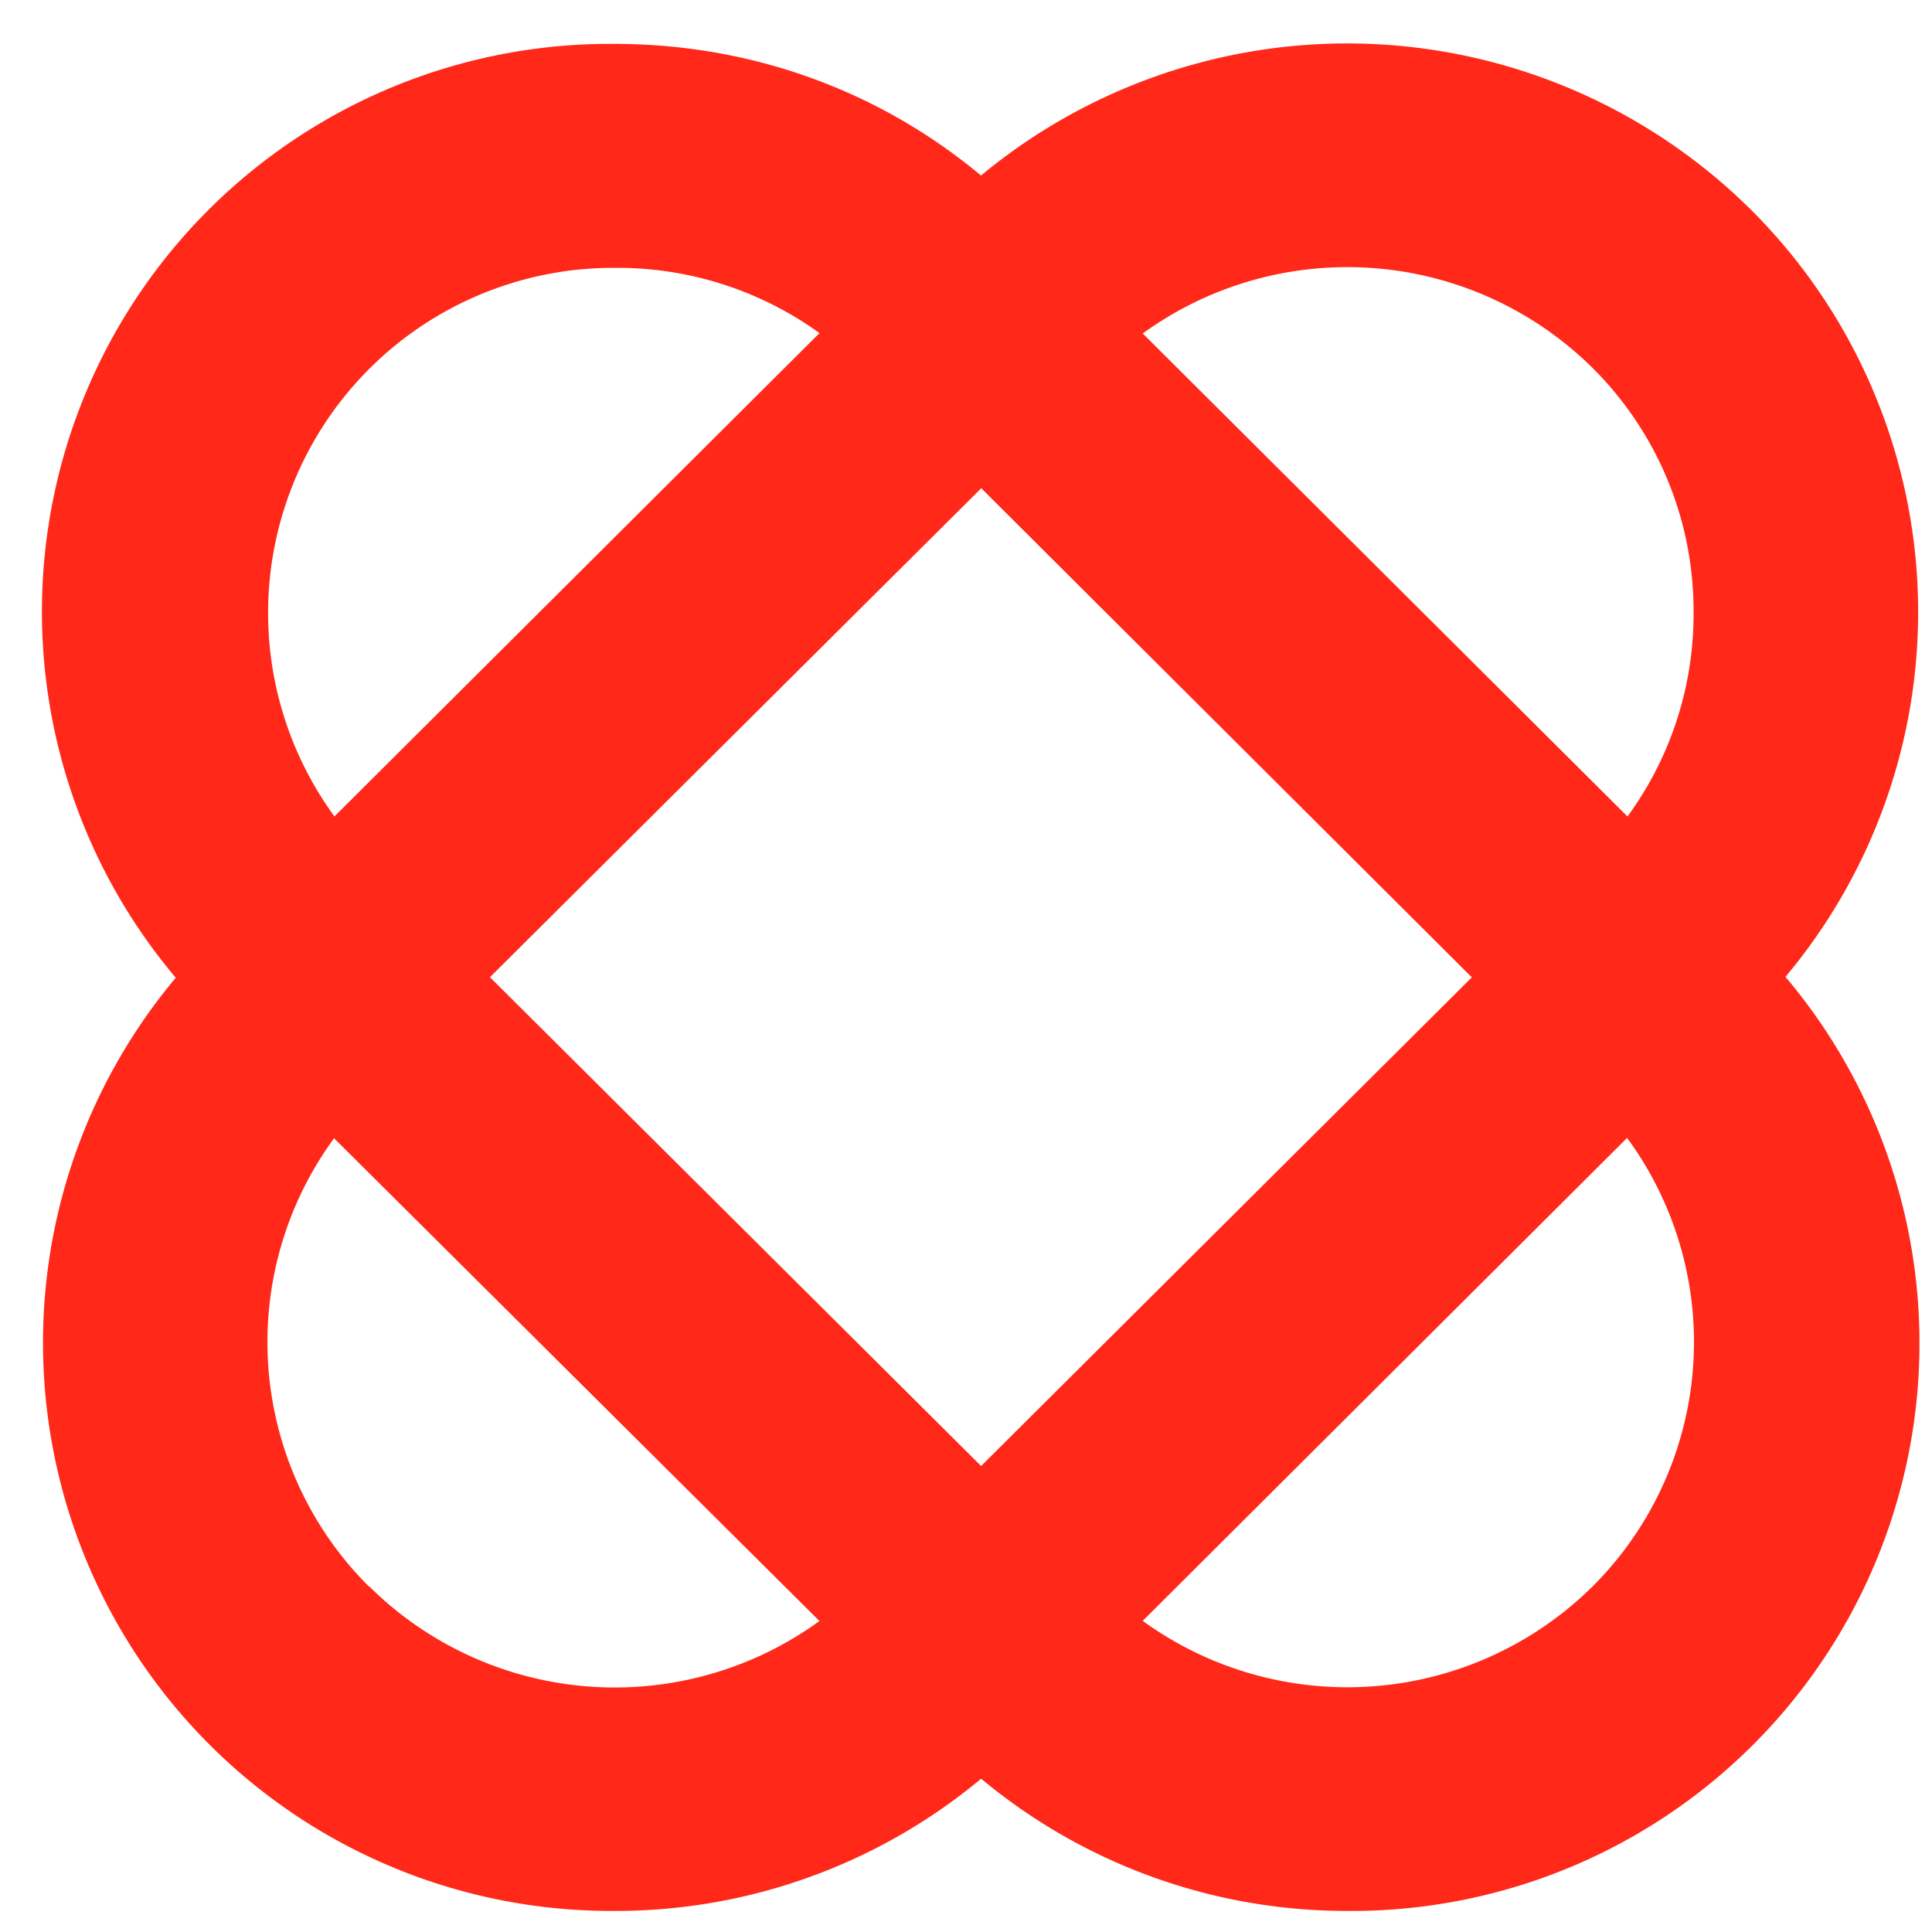
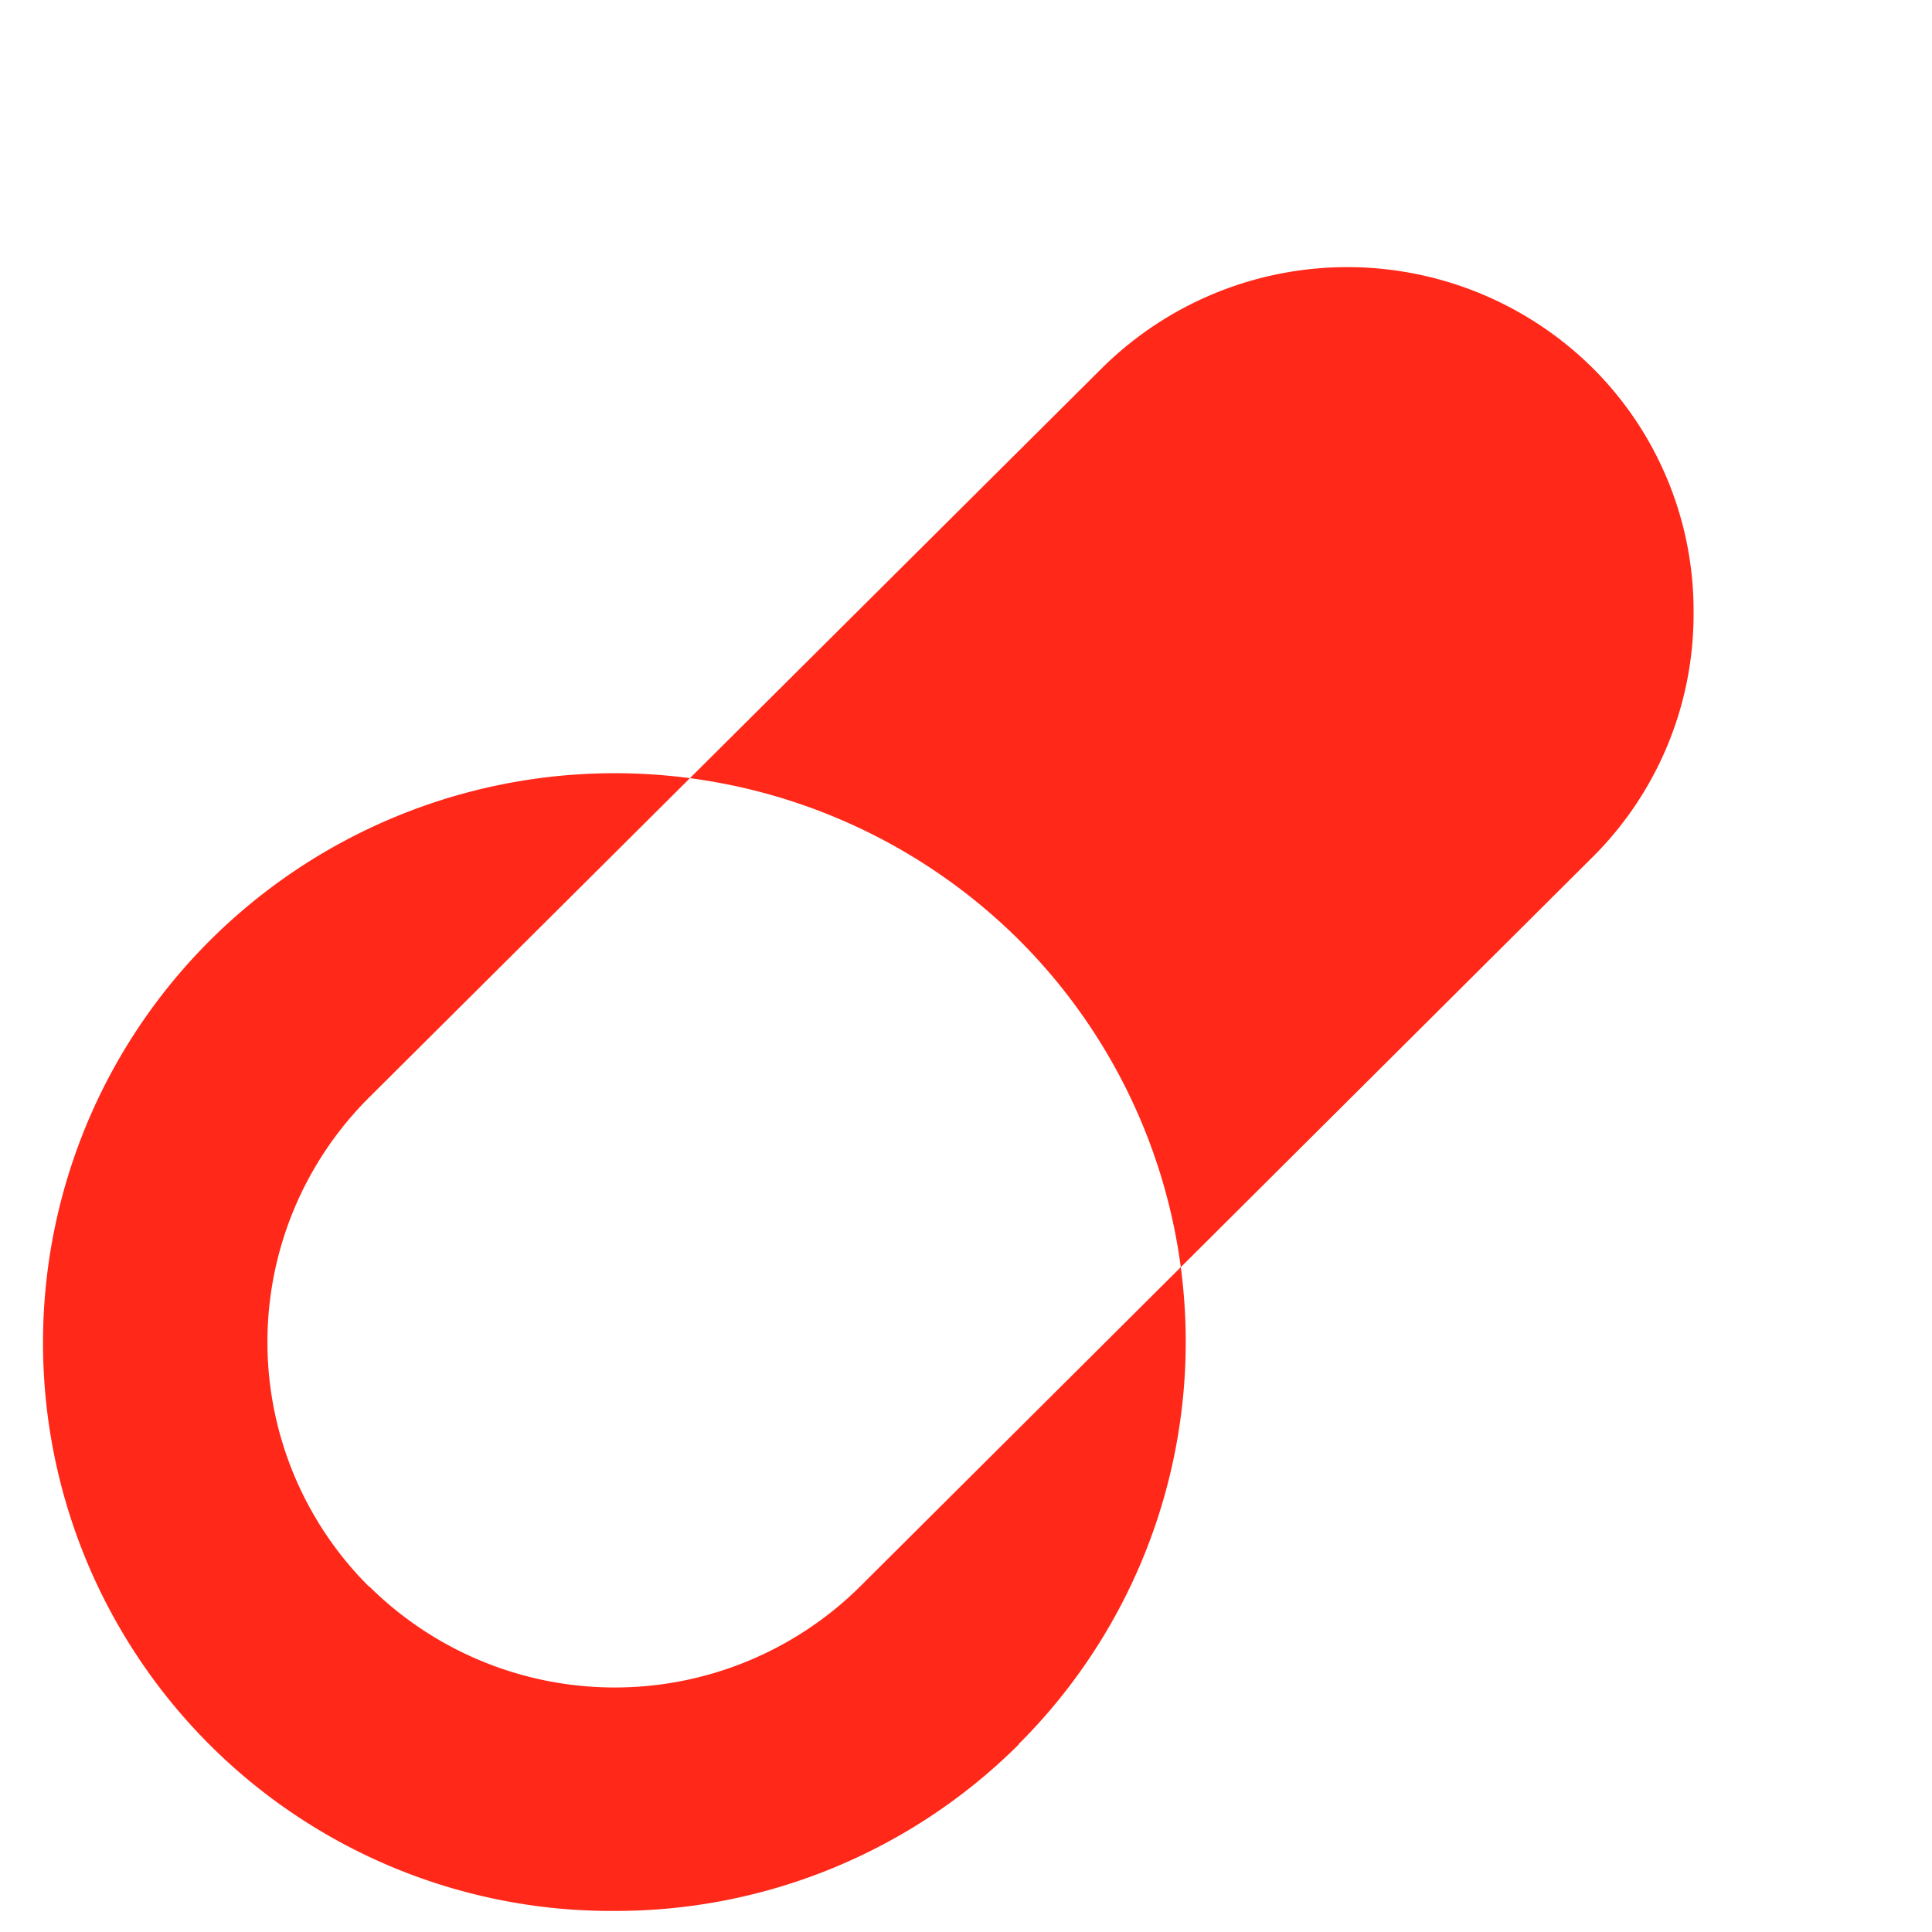
<svg xmlns="http://www.w3.org/2000/svg" width="44" height="44" viewBox="0 0 44 44">
  <g fill="#FF2819">
-     <path d="M14 6.1a7.86 7.86 0 0 0-5.59 13.42L25.1 36.13a7.94 7.94 0 0 0 11.17 0 7.86 7.86 0 0 0 0-11.13L19.6 8.38A7.86 7.86 0 0 0 14 6.1Zm16.68 37.42a13 13 0 0 1-9.2-3.8L4.8 23.13A12.93 12.93 0 0 1 14 1c3.49 0 6.75 1.34 9.2 3.78L39.88 21.4a12.93 12.93 0 0 1-9.2 22.12Z" />
-     <path d="M8.41 36.13a7.94 7.94 0 0 0 11.18 0l16.68-16.61a7.8 7.8 0 0 0 2.3-5.57 7.8 7.8 0 0 0-2.3-5.57 7.94 7.94 0 0 0-11.17 0L8.4 25a7.86 7.86 0 0 0 0 11.13h.01Zm5.6 7.39A12.94 12.94 0 0 1 4.8 21.4L21.48 4.78a13.06 13.06 0 0 1 18.4 0 12.93 12.93 0 0 1 0 18.32L23.2 39.73a13 13 0 0 1-9.2 3.79h.01Z" />
+     <path d="M8.41 36.13a7.94 7.94 0 0 0 11.18 0l16.68-16.61a7.8 7.8 0 0 0 2.3-5.57 7.8 7.8 0 0 0-2.3-5.57 7.94 7.94 0 0 0-11.17 0L8.4 25a7.86 7.86 0 0 0 0 11.13h.01Zm5.6 7.39A12.94 12.94 0 0 1 4.8 21.4a13.06 13.06 0 0 1 18.4 0 12.93 12.93 0 0 1 0 18.32L23.2 39.73a13 13 0 0 1-9.2 3.79h.01Z" />
  </g>
</svg>